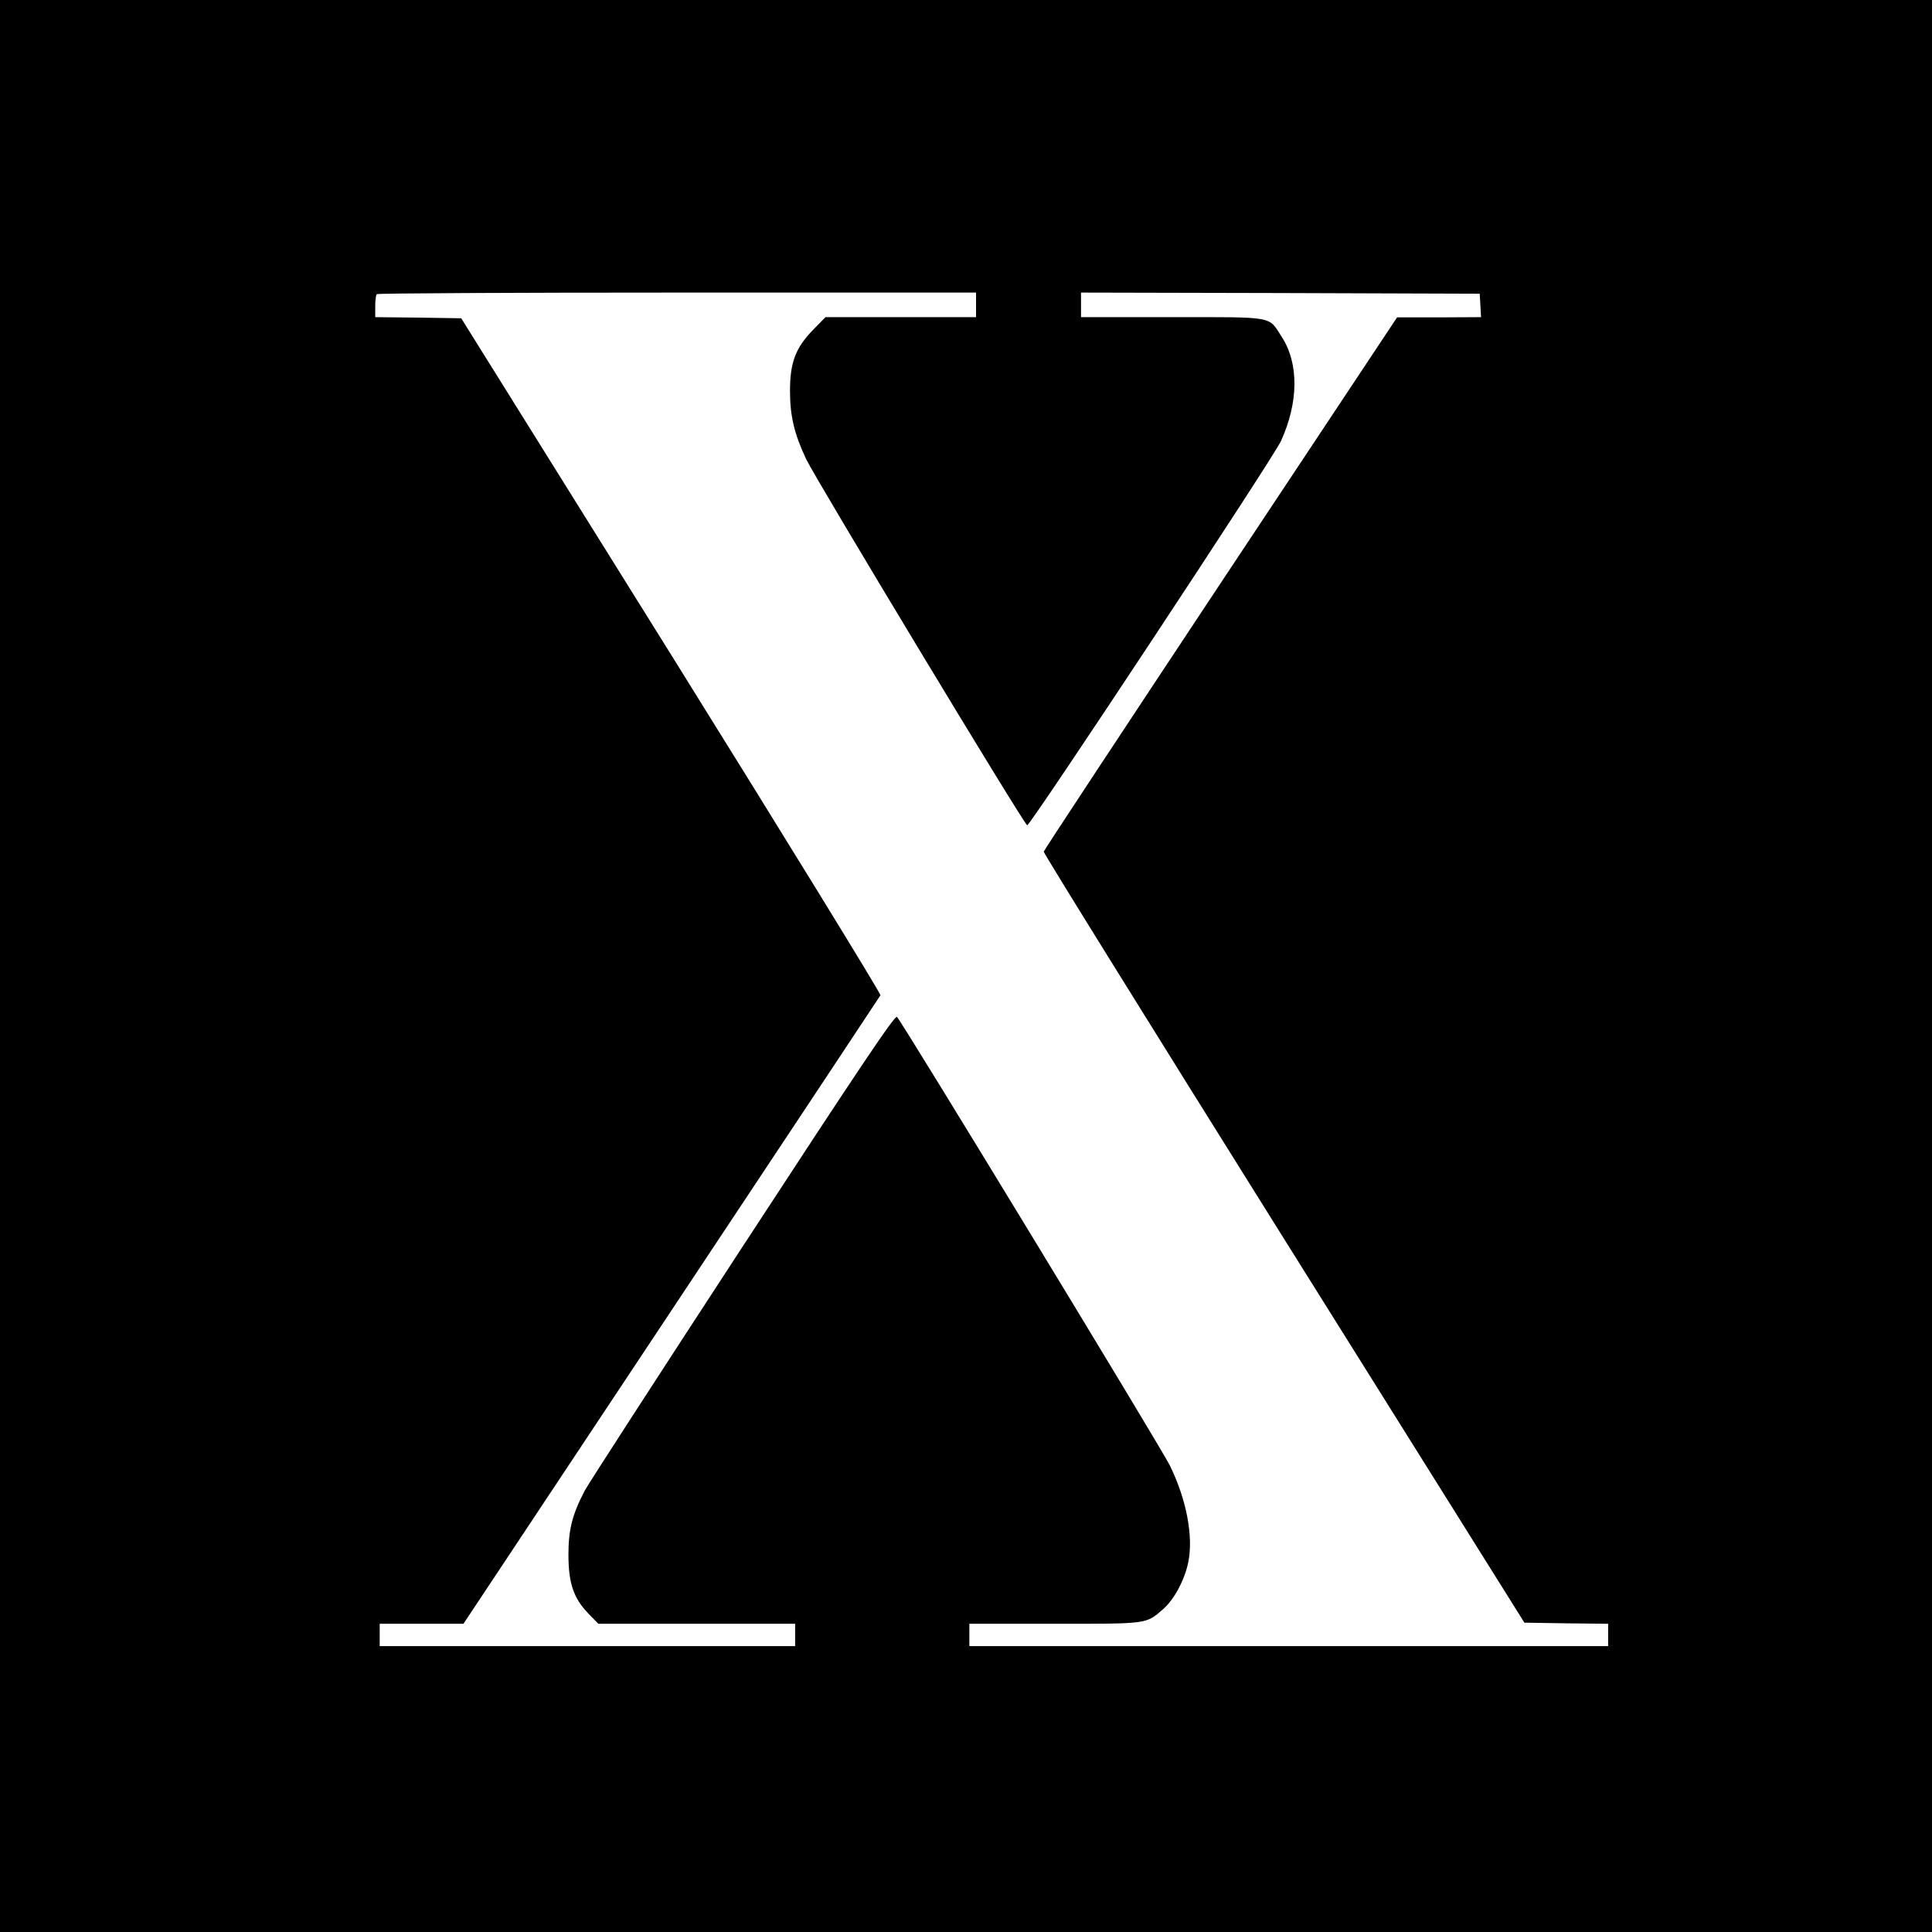
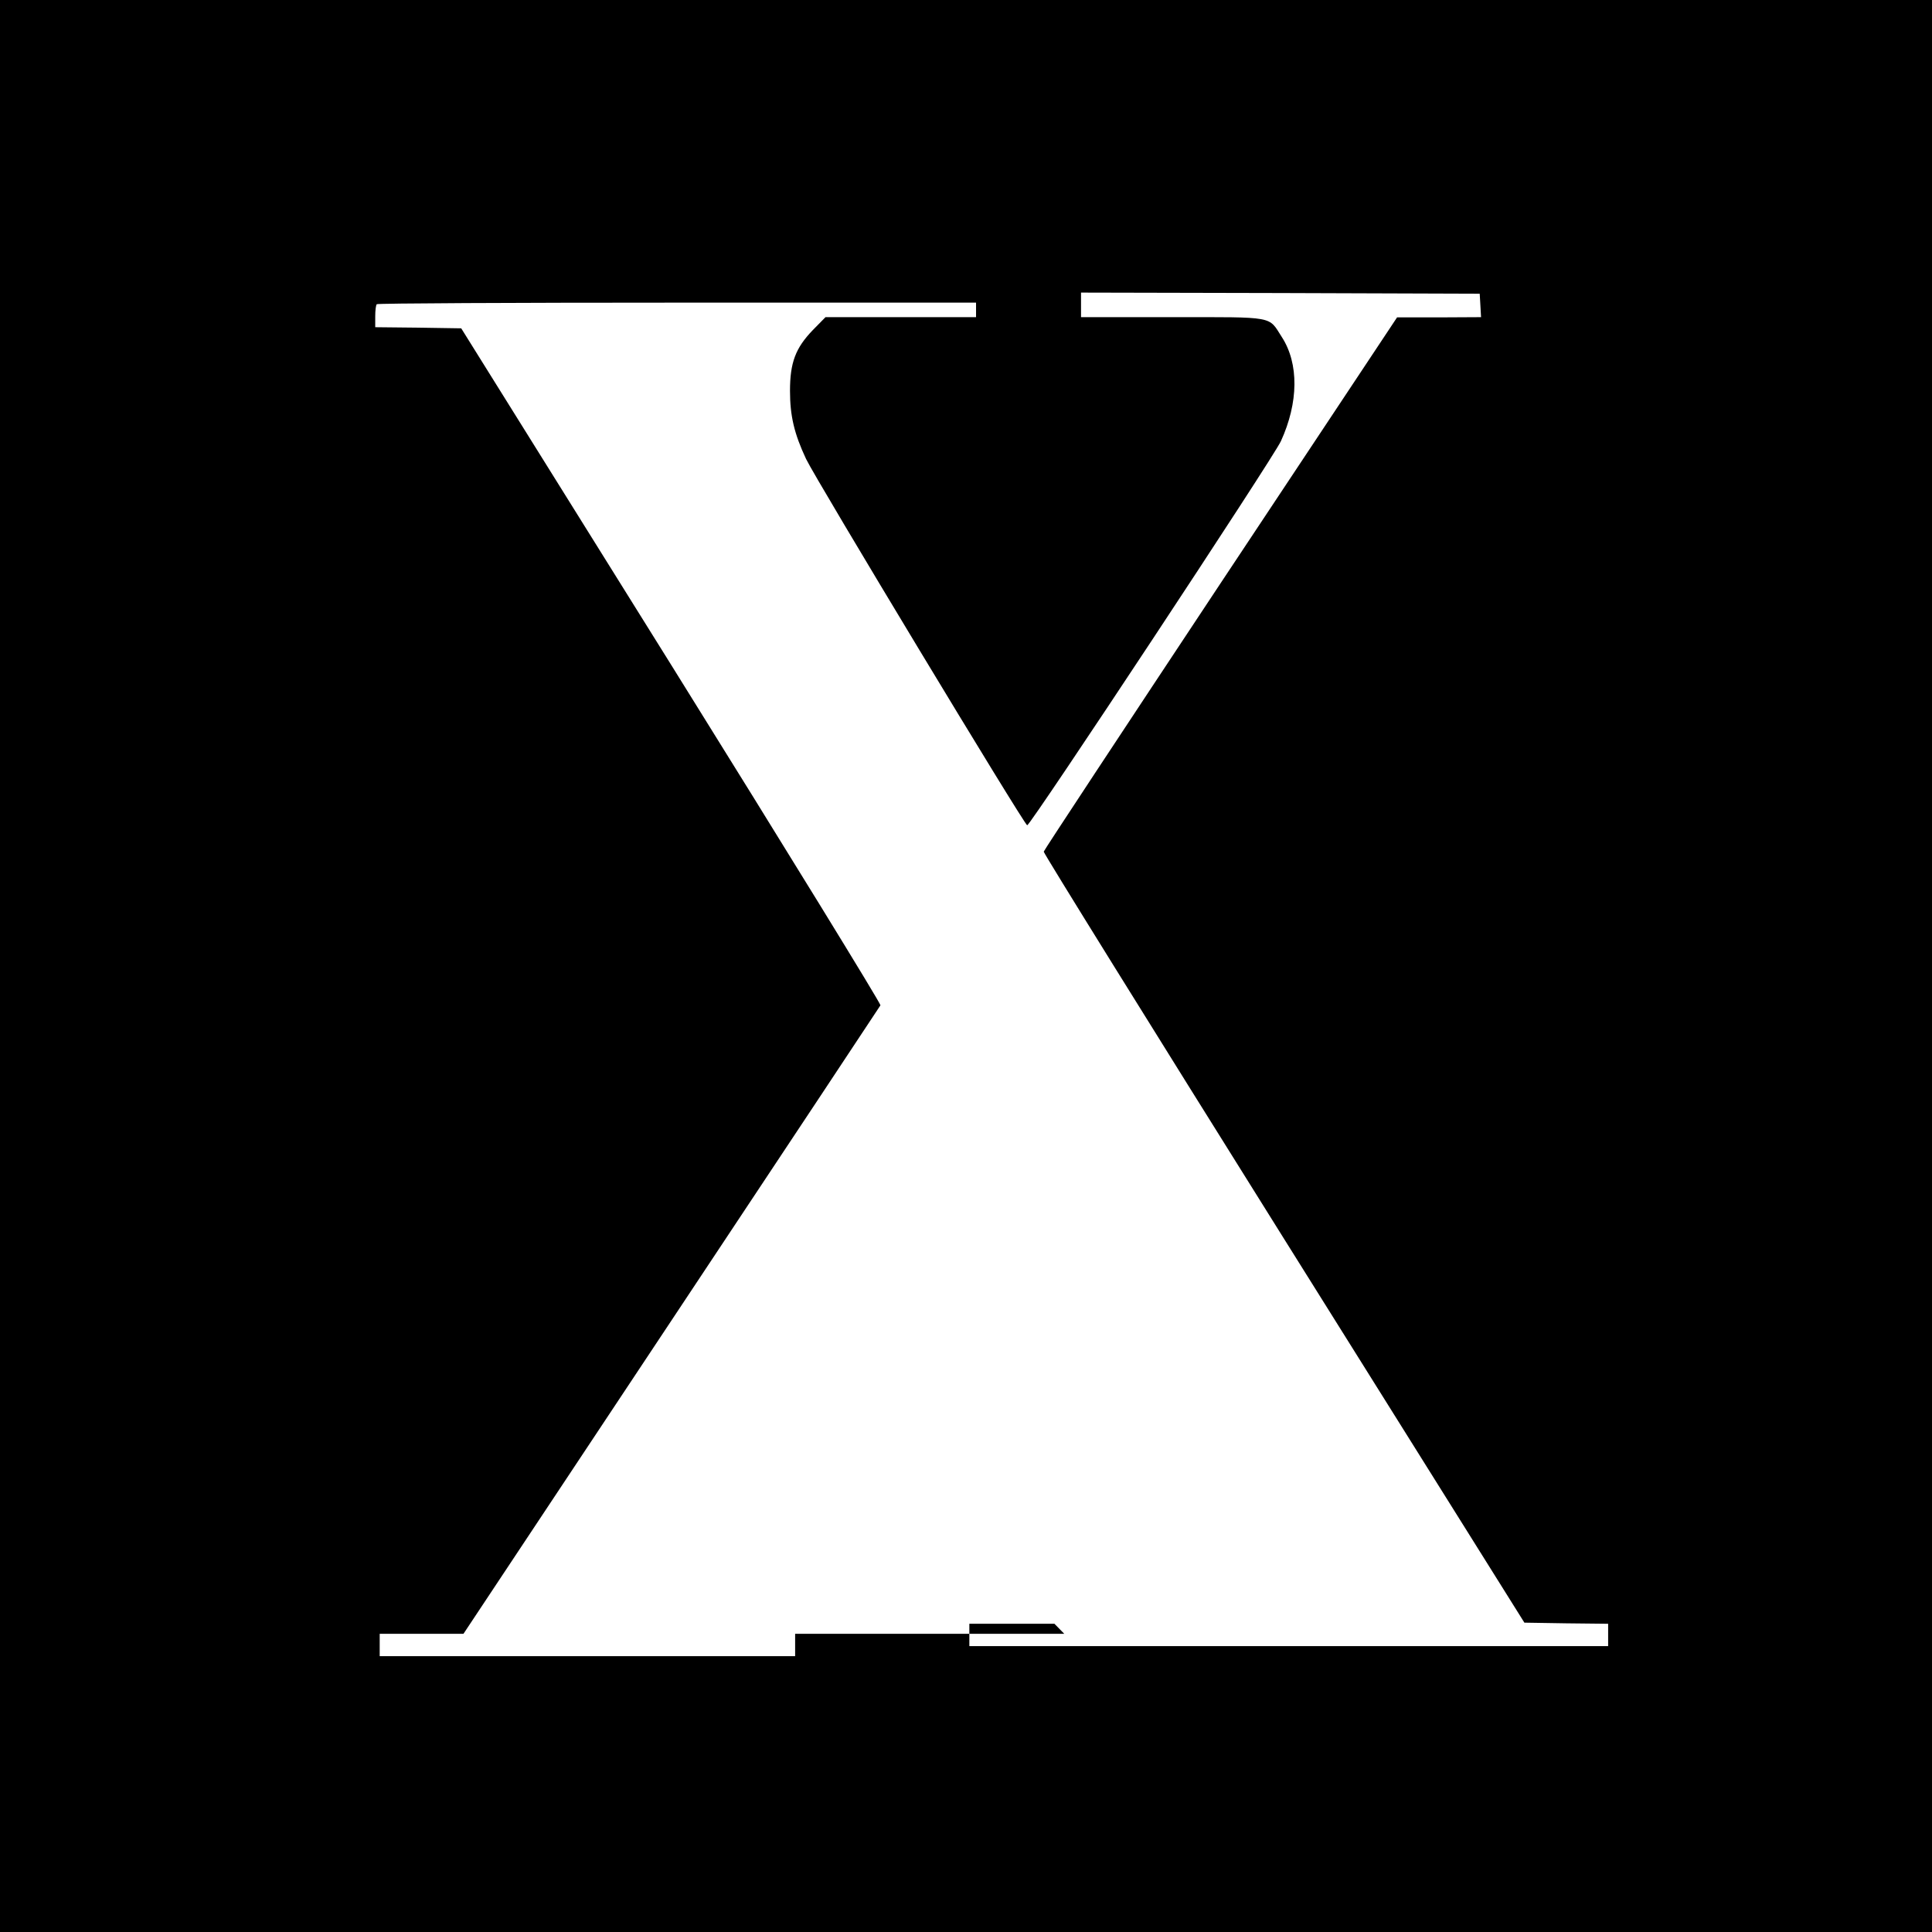
<svg xmlns="http://www.w3.org/2000/svg" width="865pt" height="865pt" version="1.0" viewBox="0 0 865 865">
-   <path d="M0 432.5V865h865V0H0zm437-296v5.5h-67.4l-5.7 5.8c-7.7 8-10.2 14.5-10.2 27.2 0 11.2 1.9 19.2 7.2 30.5 4.5 9.4 97.8 164 99 164 1.5 0 110.3-164.7 113.6-172 7.9-17.3 8.1-34.7.4-46.6-6.1-9.5-2.6-8.9-49-8.9H484v-11l89.3.2 89.2.3.3 5.2.3 5.3-18.8.1h-18.8l-79 119c-43.4 65.5-79.1 119.6-79.2 120.2-.1.7 48.3 78.6 107.5 173.2l107.7 172 18.8.3 18.7.2v10H434v-10h38.1c42 0 40.9.2 48.6-6.5 4.9-4.2 9.7-13.1 11.3-21 2.4-11.6-.8-28.3-8.3-43.5-3.9-7.9-119.5-198-122.1-200.7-.9-1-16.9 22.9-69.1 102.8-37.4 57.3-69.2 106.4-70.7 109.3-5.5 10.5-7.3 17.3-7.3 28.6 0 12.8 2.3 19.6 9 26.5l4.4 4.5H356v10H170v-10h37.5l93-140.1c51.2-77.1 93.3-140.6 93.7-141.3.3-.6-41.8-69.1-93.5-152.1l-94.2-151-19.3-.3-19.2-.2v-4.9c0-2.6.3-5.1.7-5.4.3-.4 60.9-.7 134.5-.7H437z" />
+   <path d="M0 432.5V865h865V0H0zm437-296v5.5h-67.4l-5.7 5.8c-7.7 8-10.2 14.5-10.2 27.2 0 11.2 1.9 19.2 7.2 30.5 4.5 9.4 97.8 164 99 164 1.5 0 110.3-164.7 113.6-172 7.9-17.3 8.1-34.7.4-46.6-6.1-9.5-2.6-8.9-49-8.9H484v-11l89.3.2 89.2.3.3 5.2.3 5.3-18.8.1h-18.8l-79 119c-43.4 65.5-79.1 119.6-79.2 120.2-.1.7 48.3 78.6 107.5 173.2l107.7 172 18.8.3 18.7.2v10H434v-10h38.1l4.4 4.5H356v10H170v-10h37.5l93-140.1c51.2-77.1 93.3-140.6 93.7-141.3.3-.6-41.8-69.1-93.5-152.1l-94.2-151-19.3-.3-19.2-.2v-4.9c0-2.6.3-5.1.7-5.4.3-.4 60.9-.7 134.5-.7H437z" />
</svg>